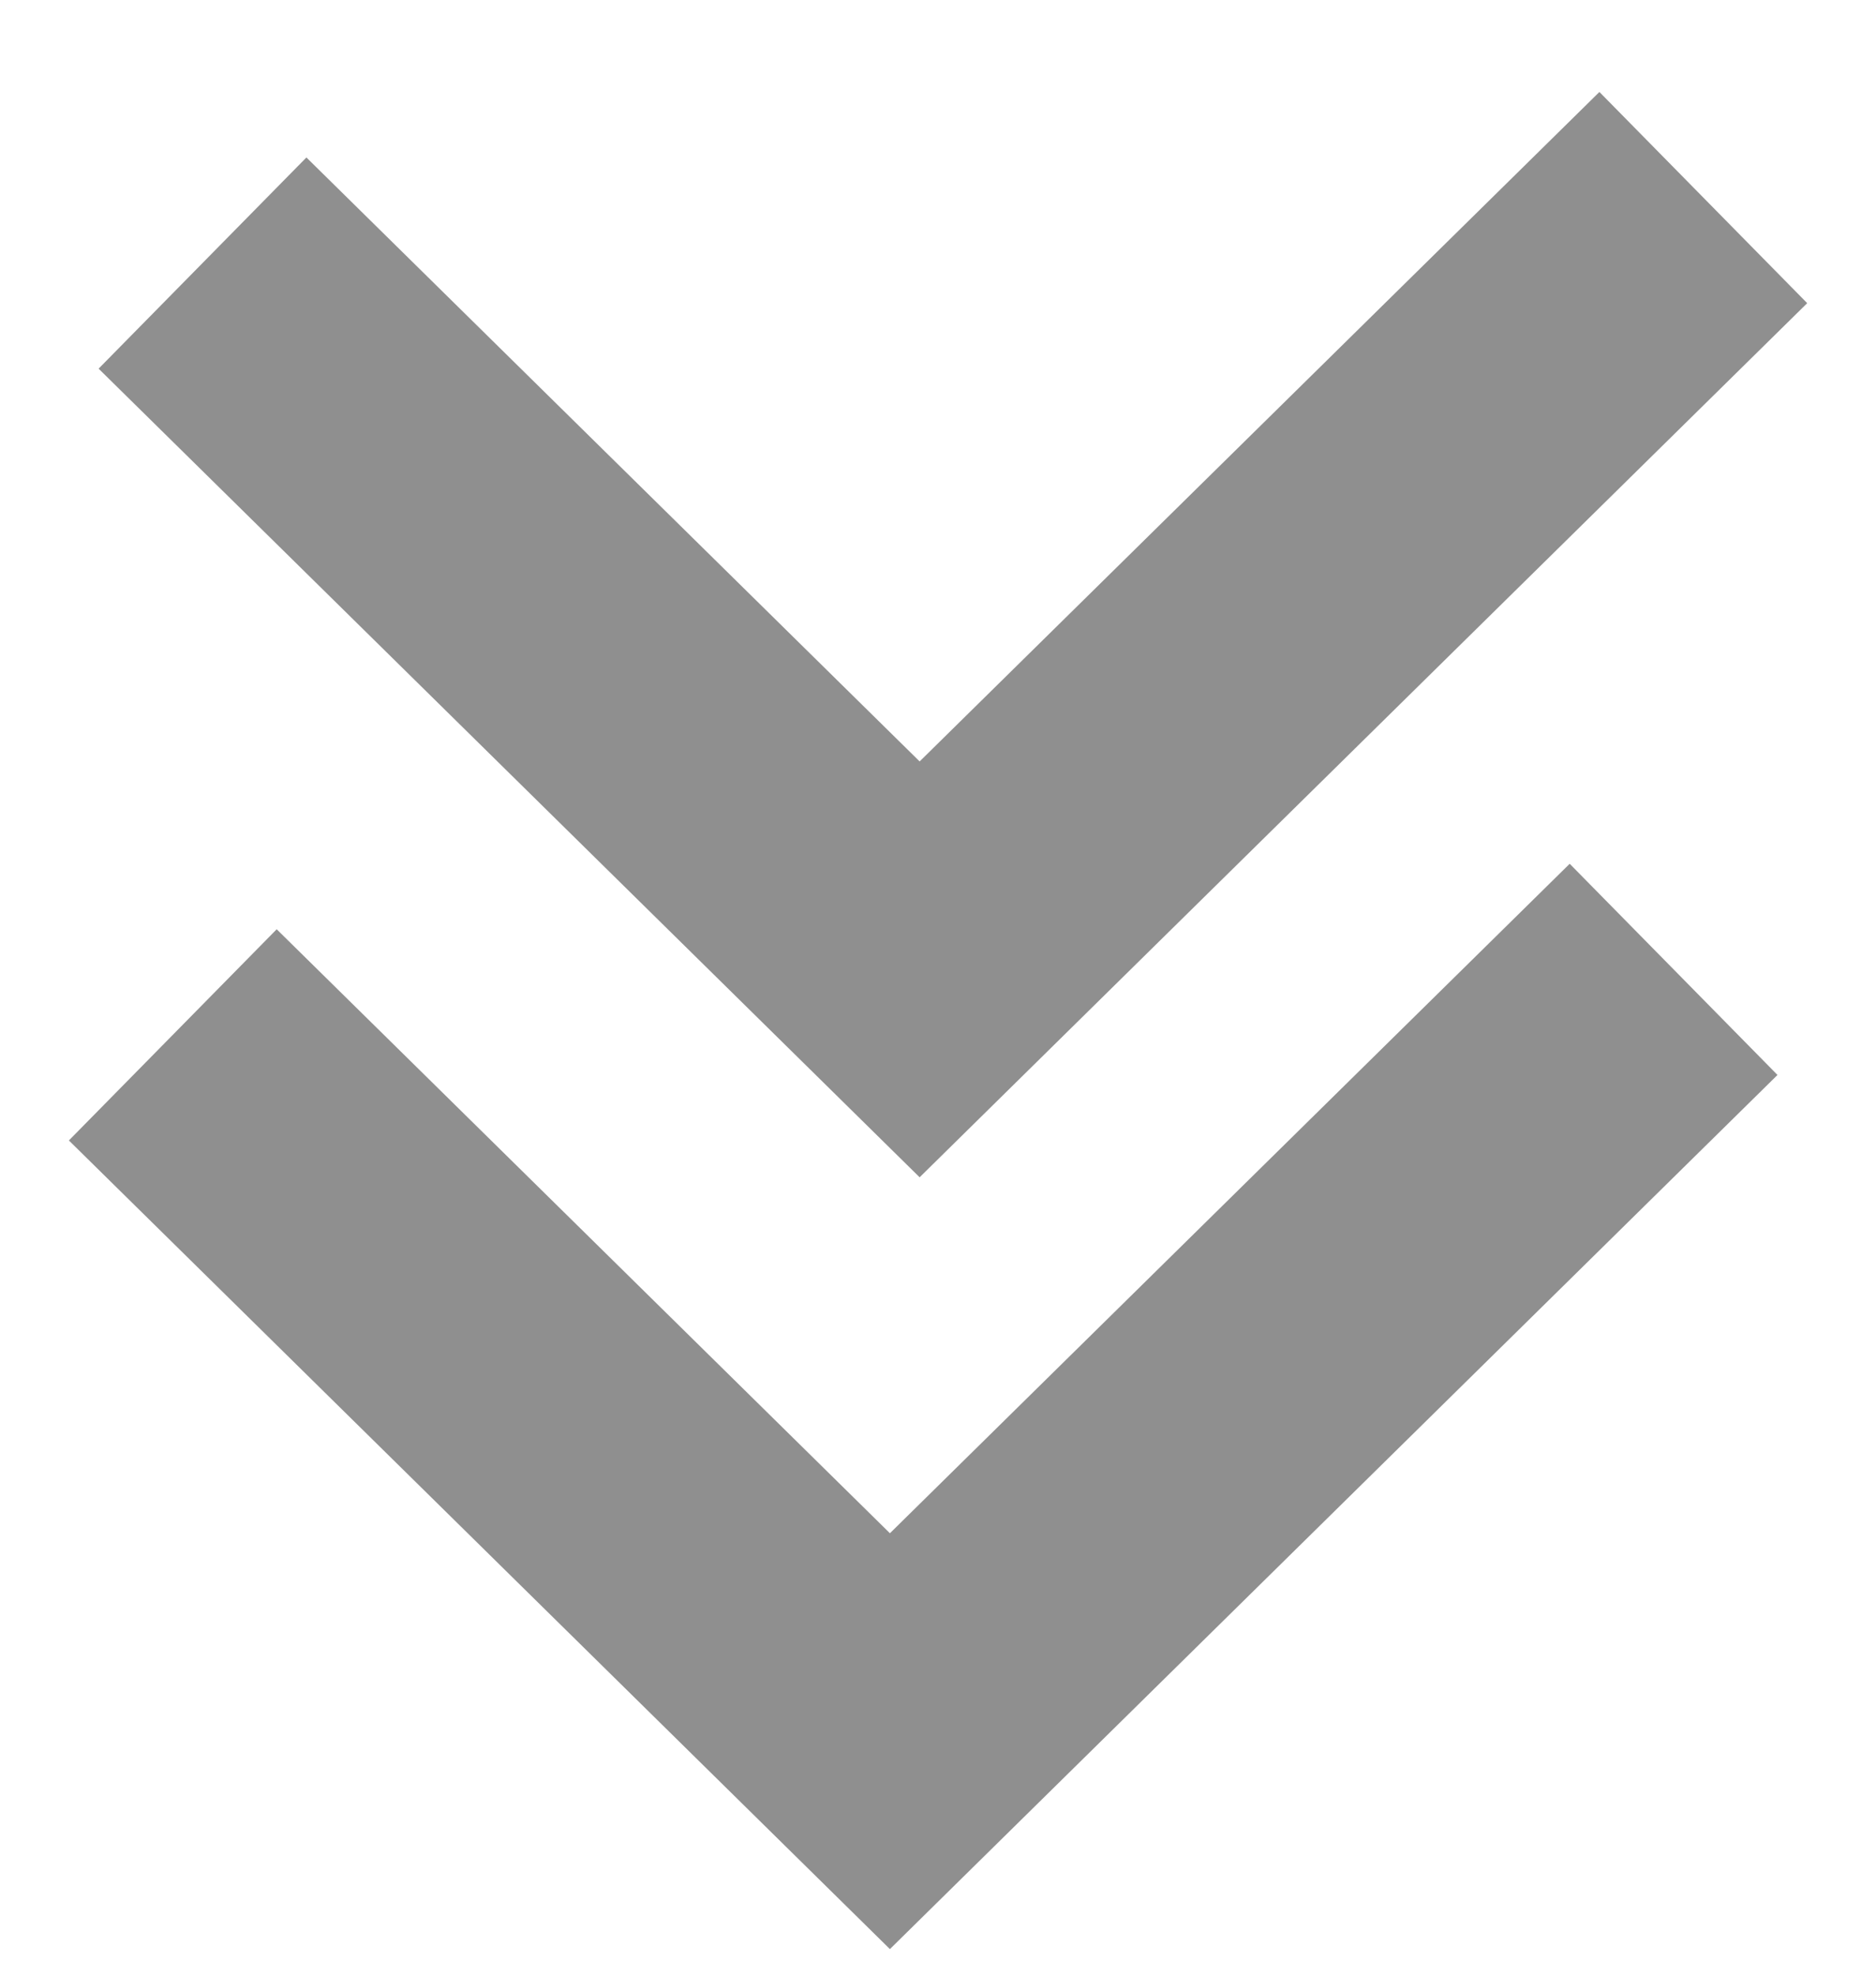
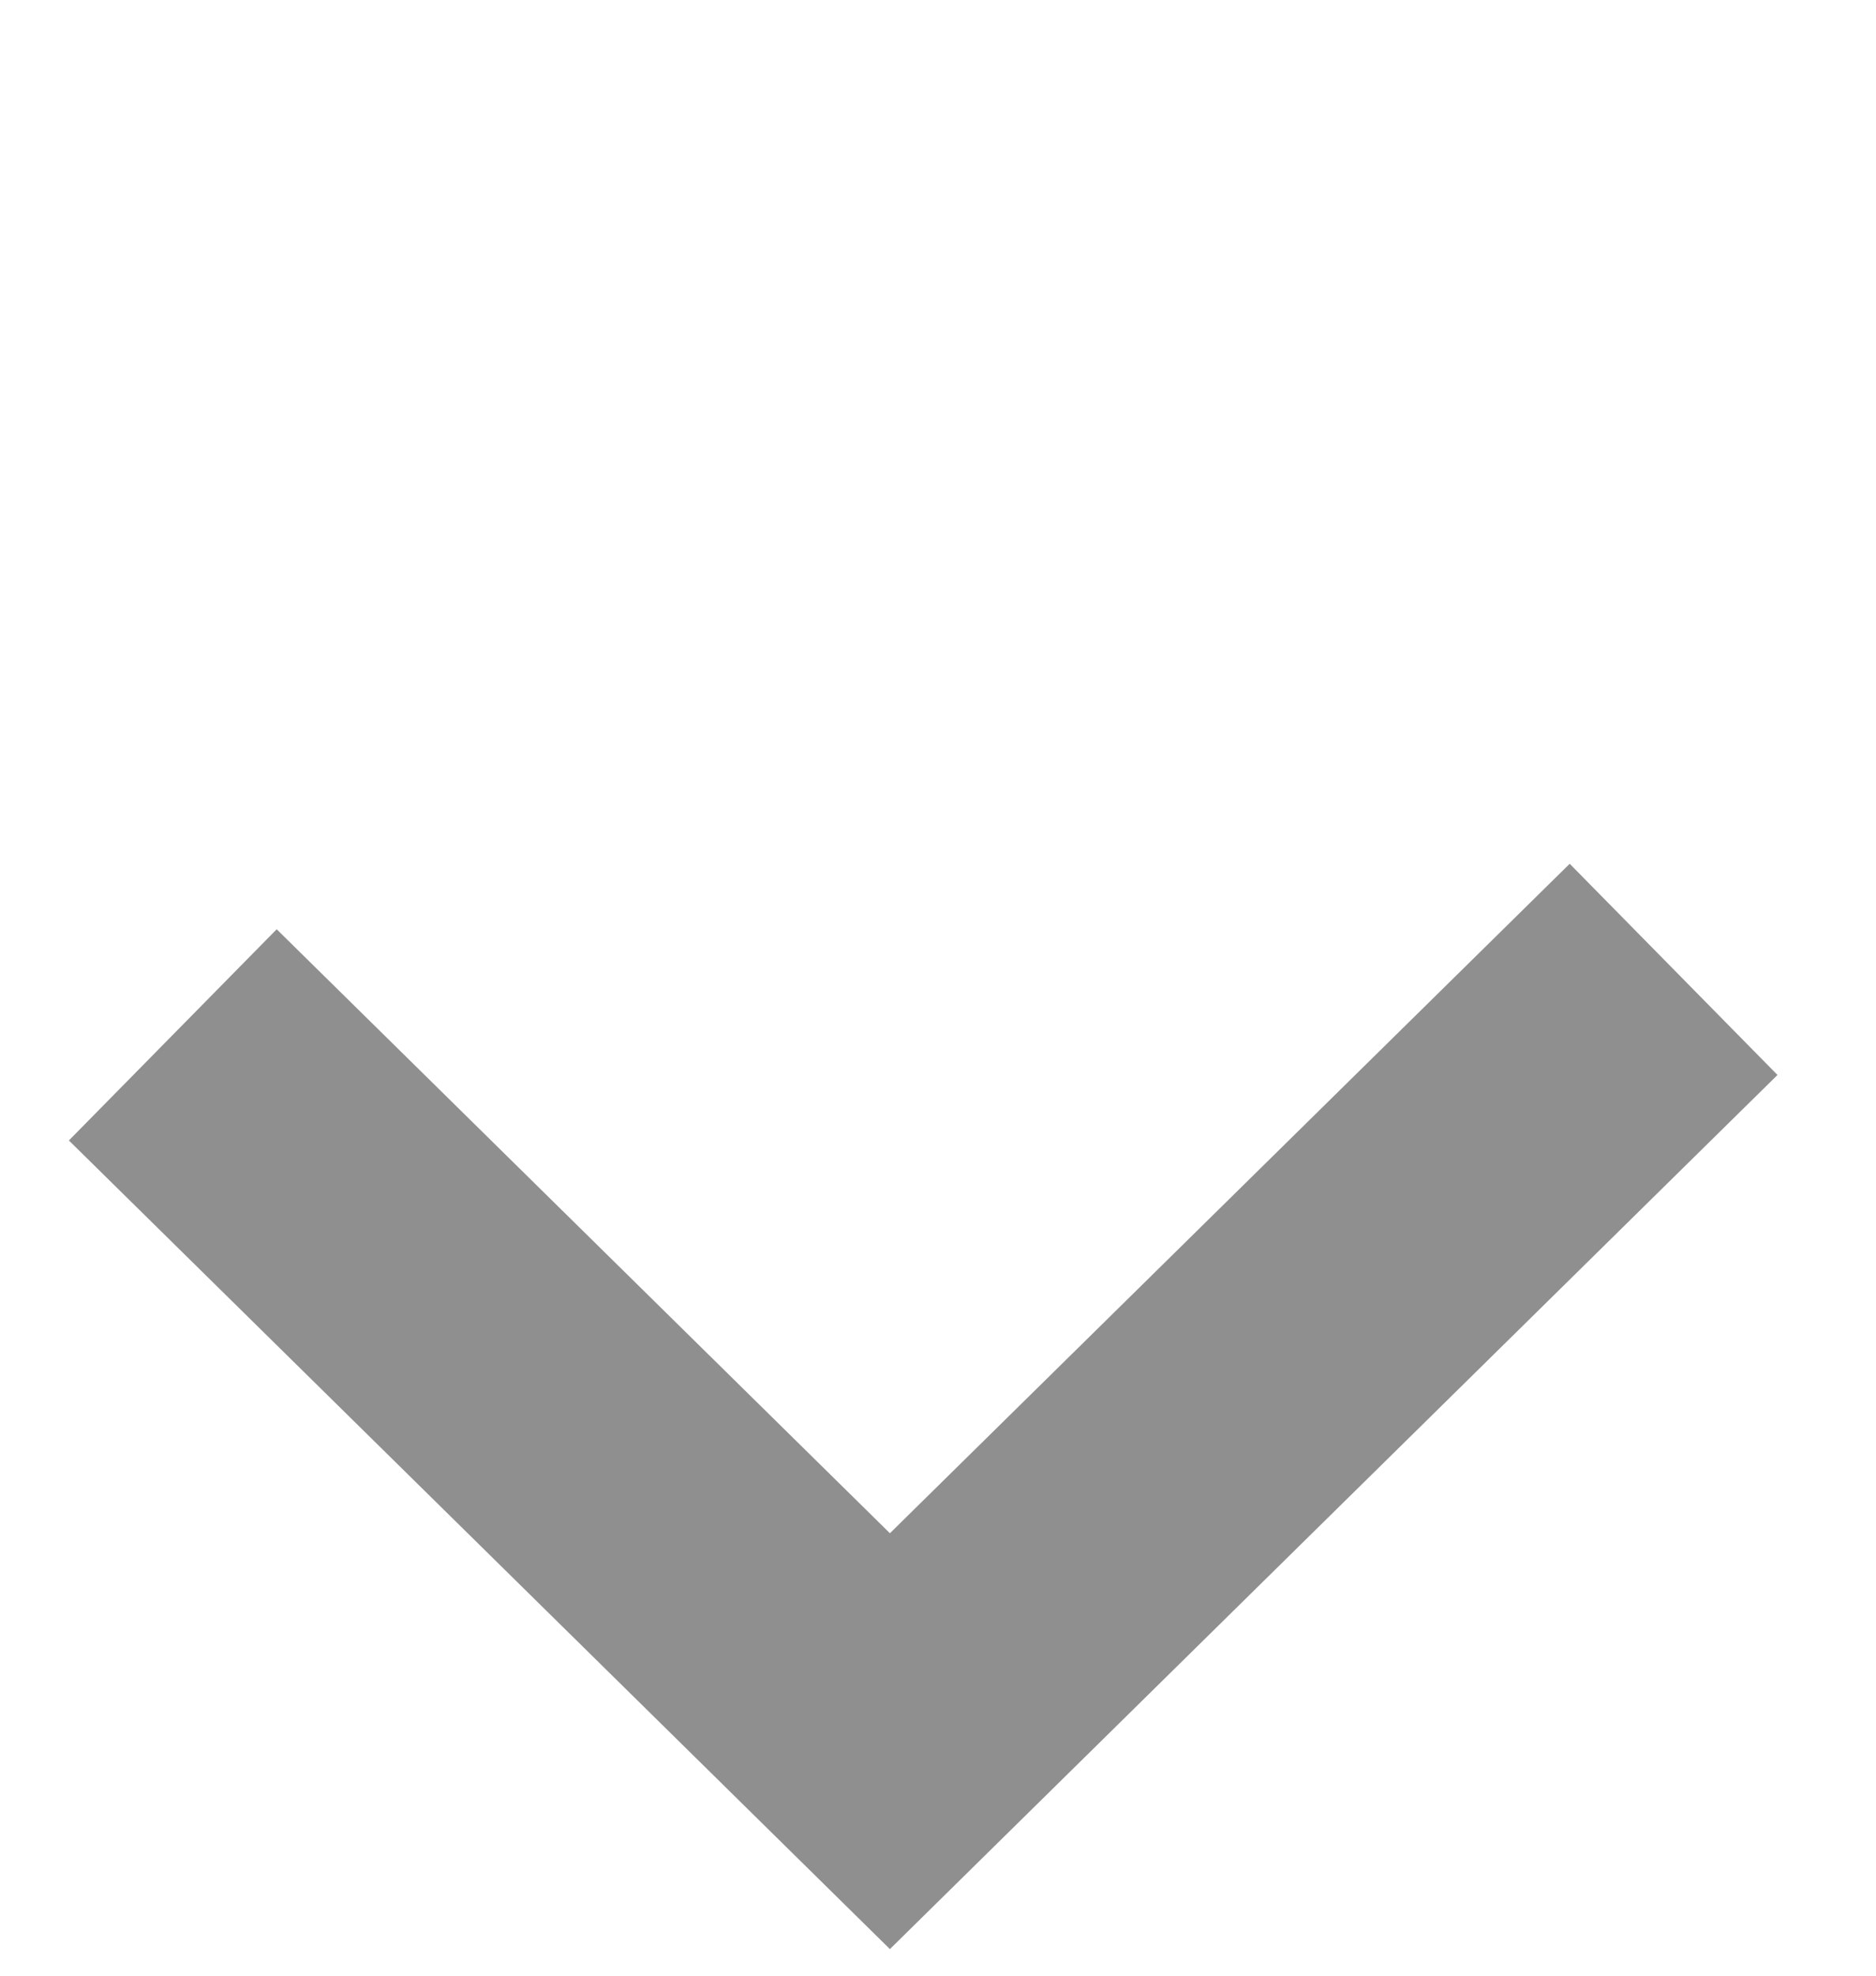
<svg xmlns="http://www.w3.org/2000/svg" width="19" height="20" viewBox="0 0 19 20" fill="none">
-   <path d="M2.051 2.663L9.314 9.813L17.251 2" stroke="#212121" stroke-opacity="0.5" stroke-width="3" stroke-miterlimit="10" />
  <path d="M1.75 10.476L9.013 17.626L16.95 9.813" stroke="#212121" stroke-opacity="0.5" stroke-width="3" stroke-miterlimit="10" />
</svg>